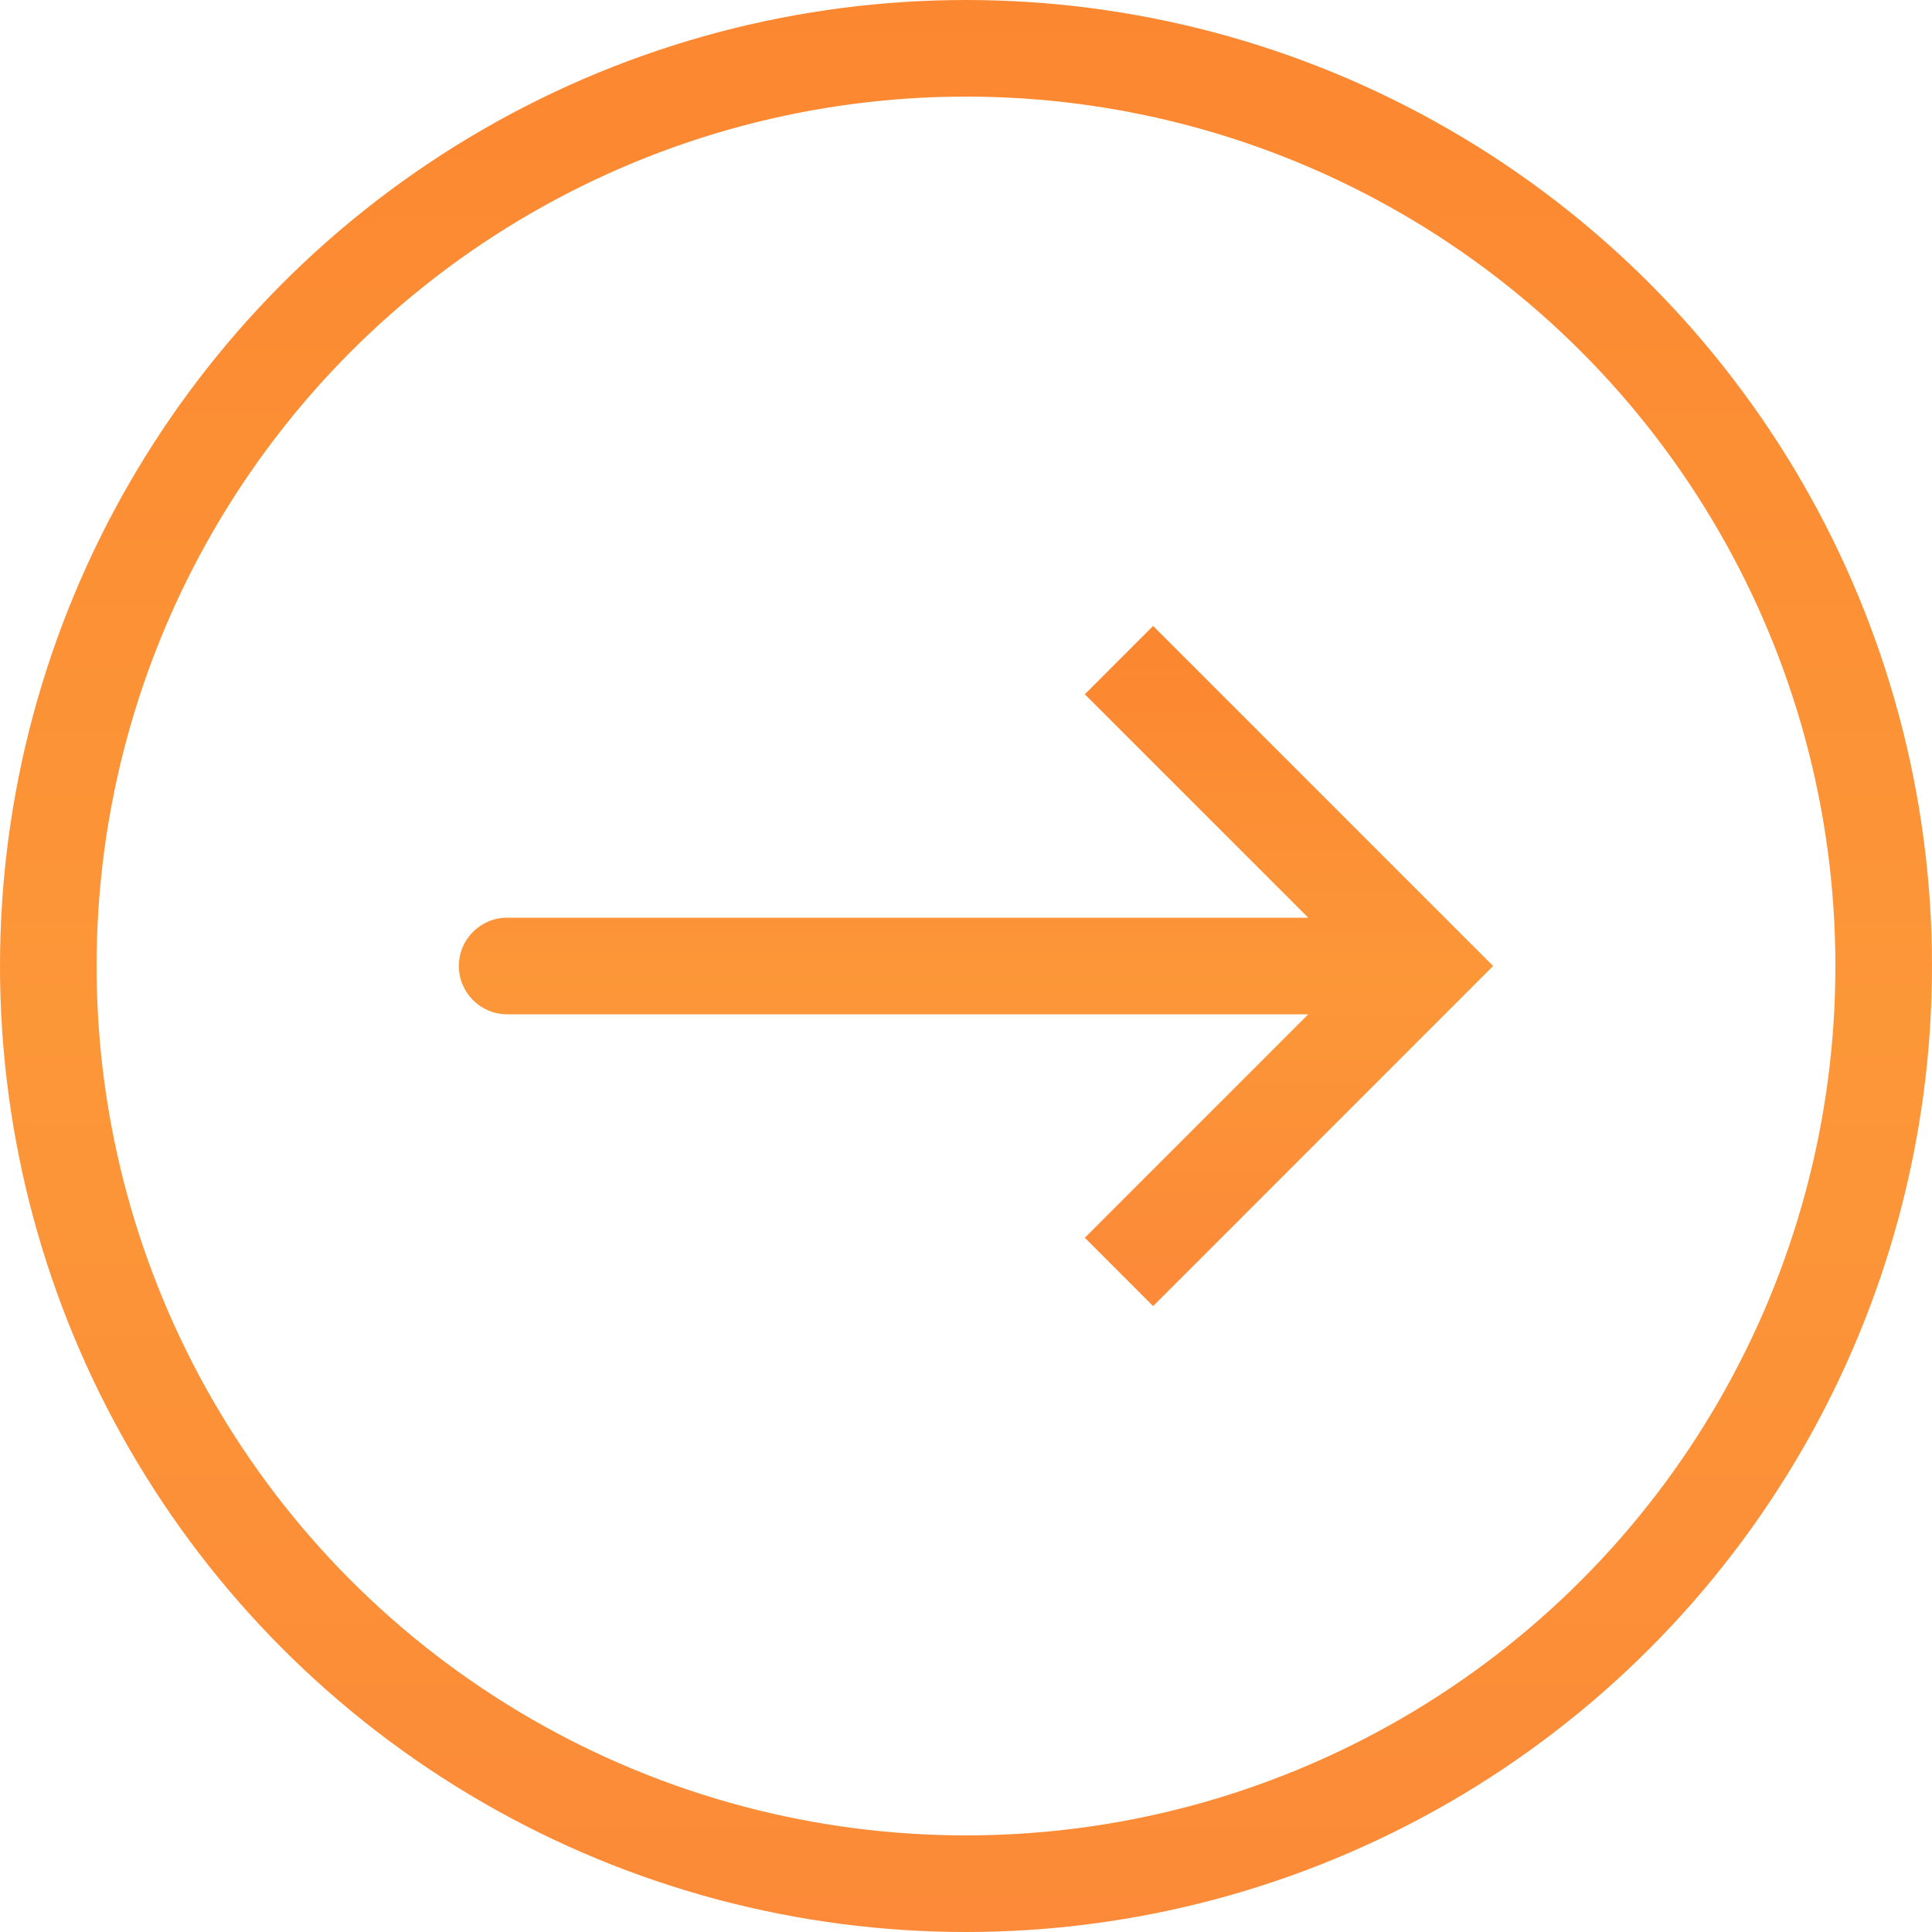
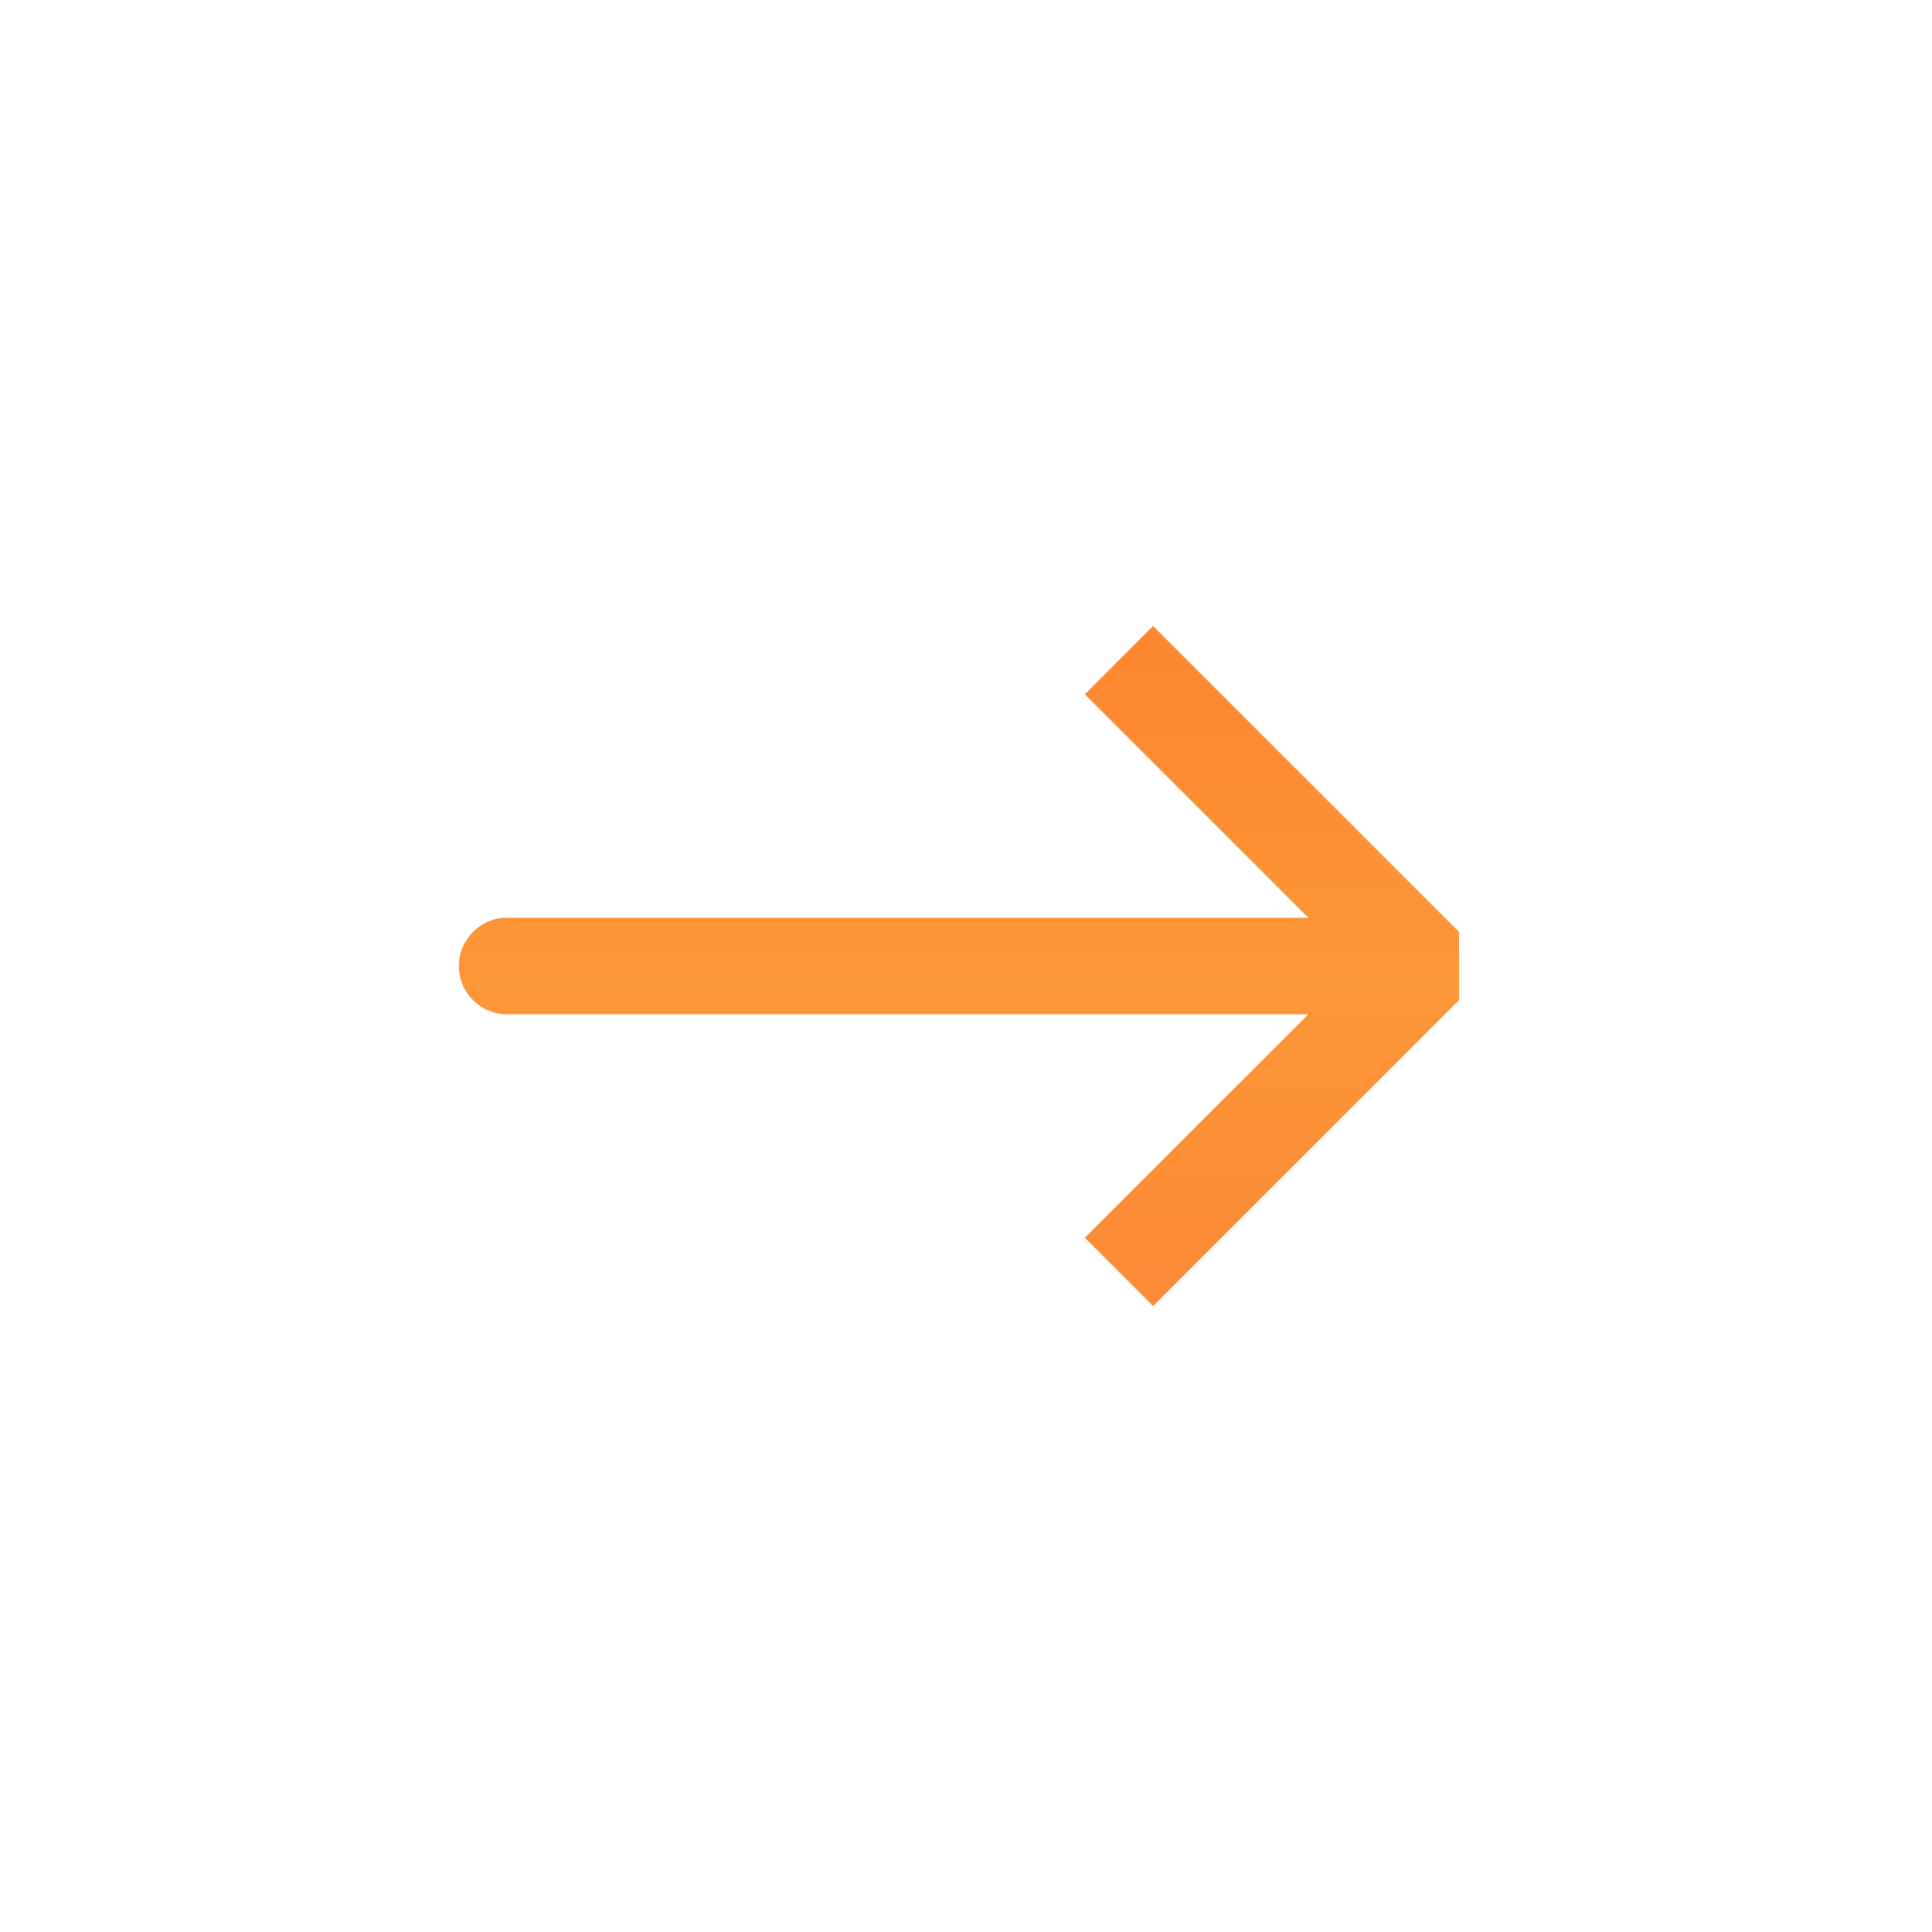
<svg xmlns="http://www.w3.org/2000/svg" width="40" height="40" viewBox="0 0 40 40" fill="none">
-   <path d="M29.5 20L30.207 19.293L30.914 20L30.207 20.707L29.5 20ZM10.5 21C9.948 21 9.5 20.552 9.5 20C9.5 19.448 9.948 19 10.5 19V21ZM23.874 12.96L30.207 19.293L28.793 20.707L22.46 14.374L23.874 12.96ZM30.207 20.707L23.874 27.041L22.46 25.626L28.793 19.293L30.207 20.707ZM29.5 21H10.5V19H29.5V21Z" fill="url(#paint0_linear_4812_80792)" />
-   <circle cx="20" cy="20" r="19" stroke="url(#paint1_linear_4812_80792)" stroke-width="2" />
+   <path d="M29.5 20L30.207 19.293L30.207 20.707L29.5 20ZM10.5 21C9.948 21 9.5 20.552 9.5 20C9.5 19.448 9.948 19 10.5 19V21ZM23.874 12.96L30.207 19.293L28.793 20.707L22.46 14.374L23.874 12.96ZM30.207 20.707L23.874 27.041L22.46 25.626L28.793 19.293L30.207 20.707ZM29.5 21H10.5V19H29.5V21Z" fill="url(#paint0_linear_4812_80792)" />
  <defs>
    <linearGradient id="paint0_linear_4812_80792" x1="20" y1="13.667" x2="20" y2="26.333" gradientUnits="userSpaceOnUse">
      <stop stop-color="#FC8731" />
      <stop offset="0.527" stop-color="#FC9738" />
      <stop offset="1" stop-color="#FC8A38" />
    </linearGradient>
    <linearGradient id="paint1_linear_4812_80792" x1="20" y1="0" x2="20" y2="40" gradientUnits="userSpaceOnUse">
      <stop stop-color="#FC8731" />
      <stop offset="0.527" stop-color="#FC9738" />
      <stop offset="1" stop-color="#FC8A38" />
    </linearGradient>
  </defs>
</svg>